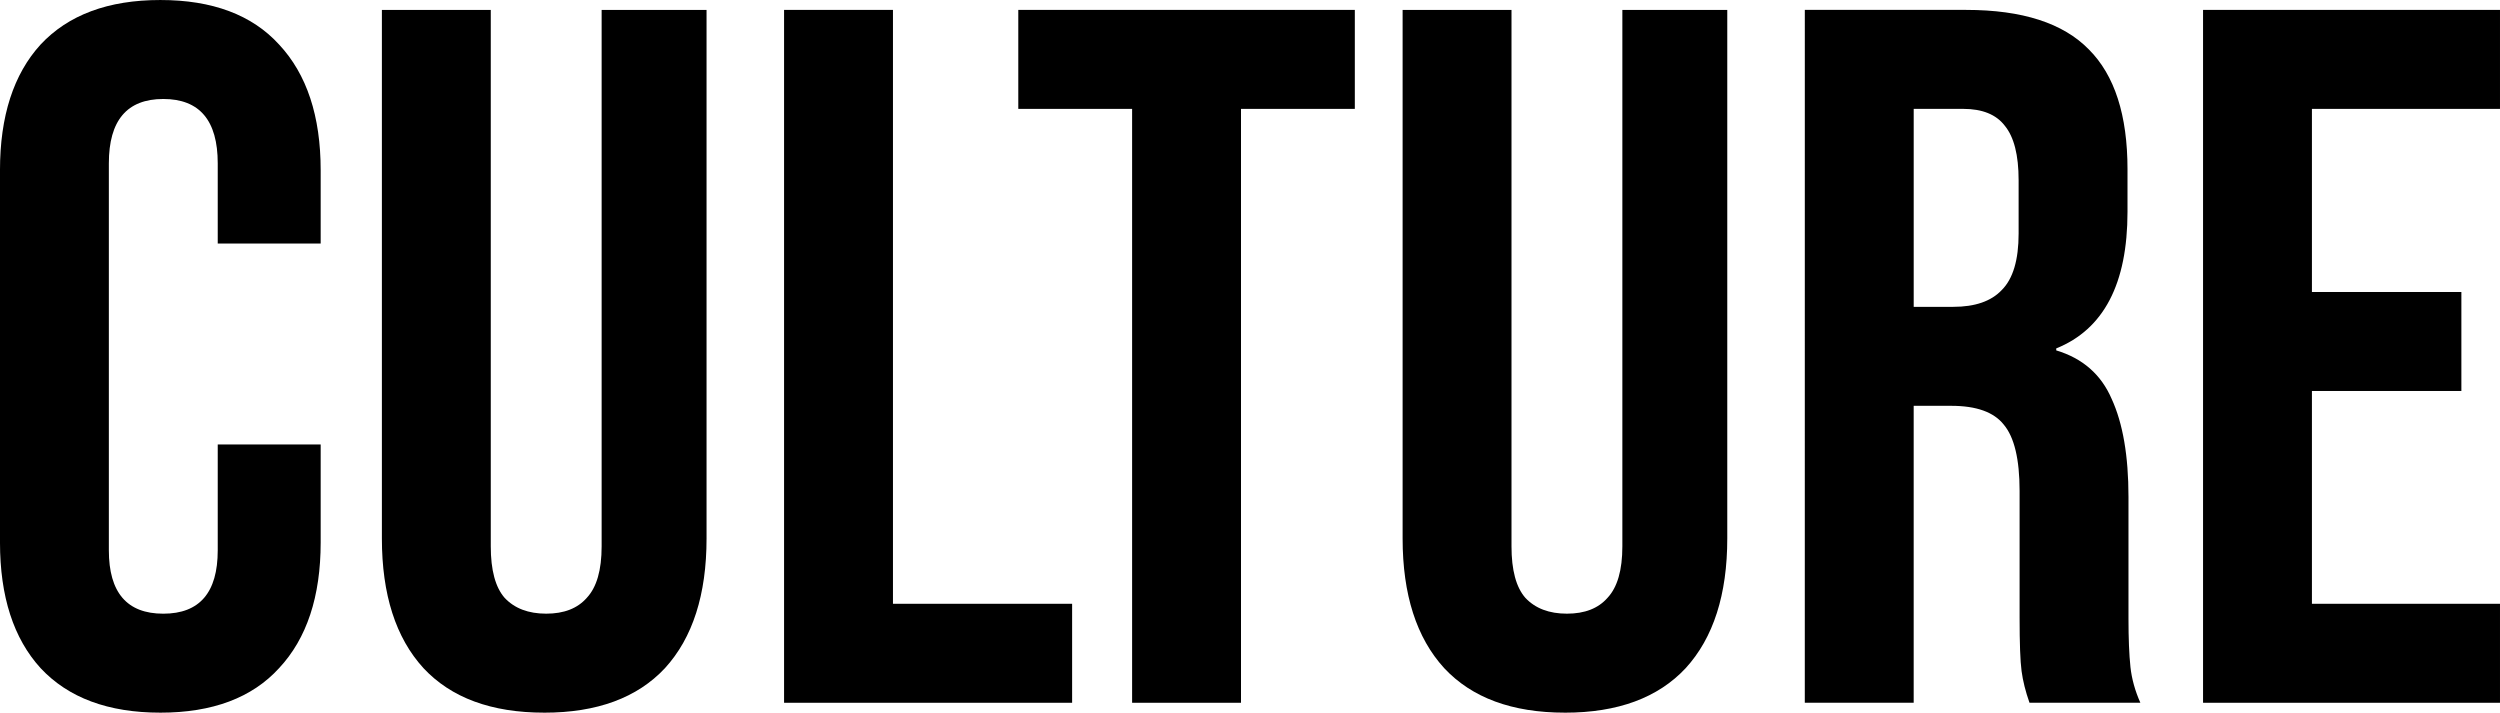
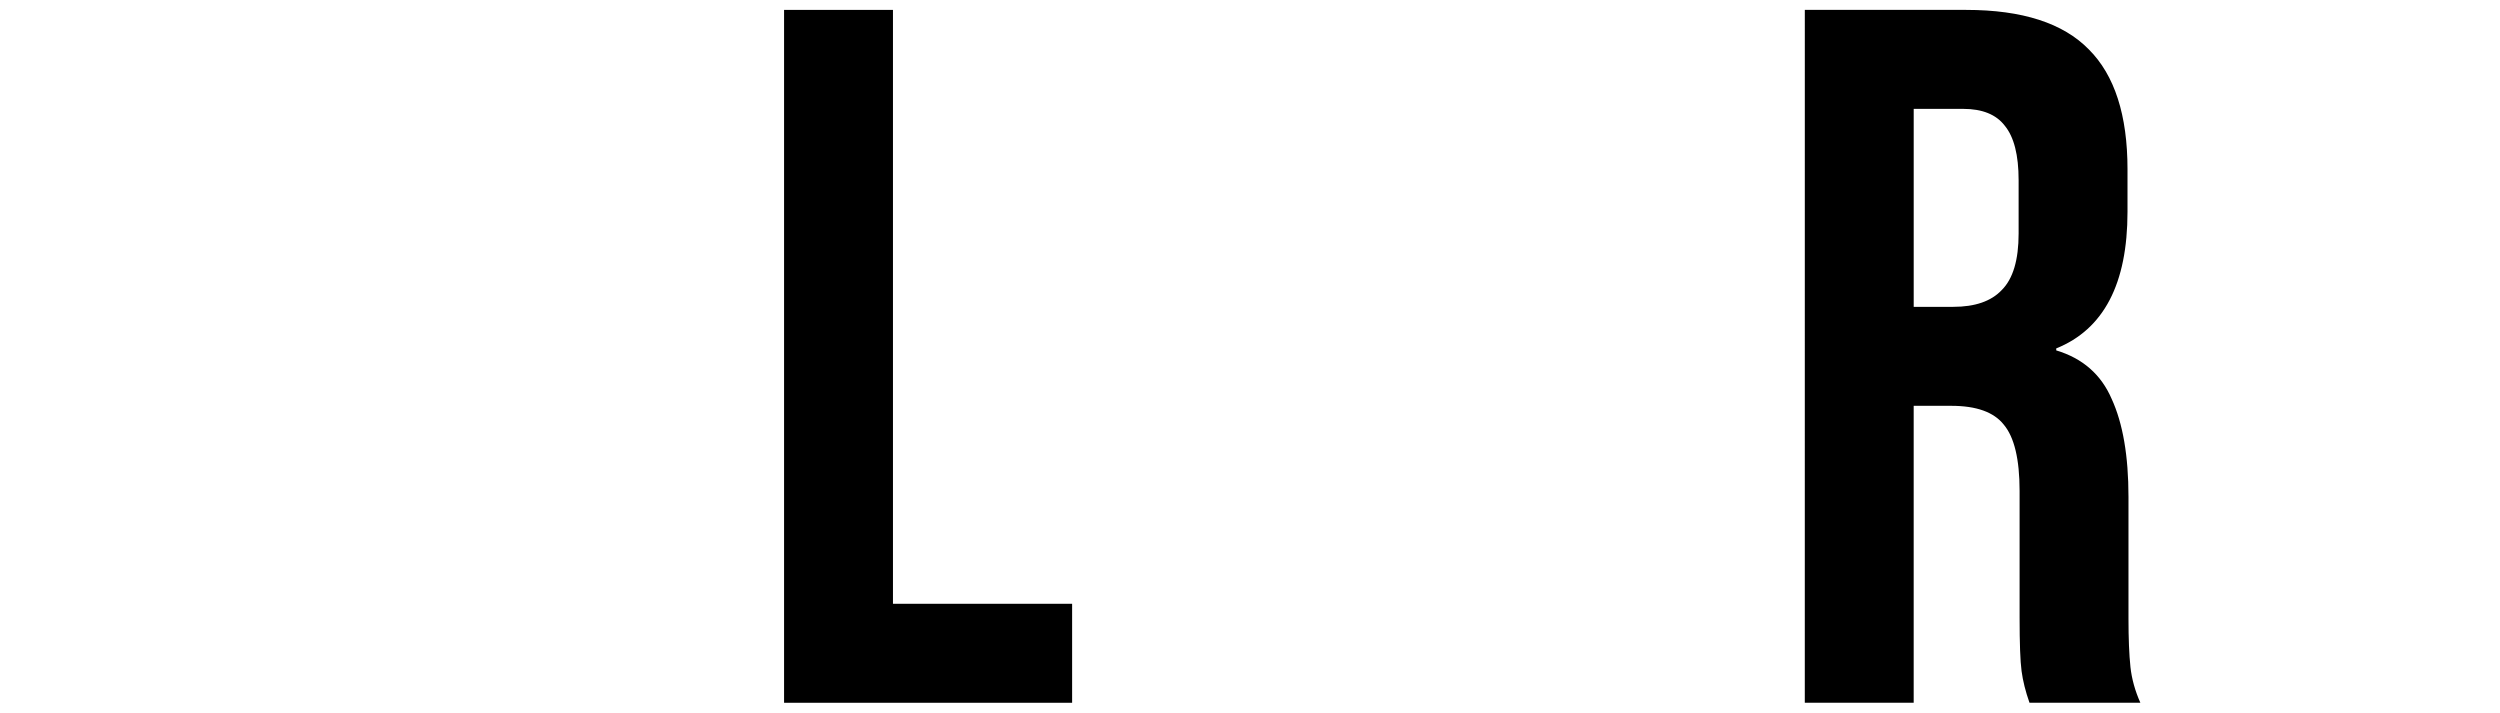
<svg xmlns="http://www.w3.org/2000/svg" xmlns:ns1="http://www.inkscape.org/namespaces/inkscape" xmlns:ns2="http://sodipodi.sourceforge.net/DTD/sodipodi-0.dtd" width="170.685mm" height="48.656mm" viewBox="0 0 170.685 48.656" id="svg1532" ns1:version="1.0 (4035a4fb49, 2020-05-01)" ns2:docname="CULTURE.svg">
  <defs id="defs1526" />
  <g ns1:label="Layer 1" ns1:groupmode="layer" id="layer1" transform="translate(-26.842,-135.178)">
    <g aria-label="Culture" id="text2097" style="font-style:normal;font-variant:normal;font-weight:normal;font-stretch:normal;font-size:67.578px;line-height:1.25;font-family:'Bebas Neue';-inkscape-font-specification:'Bebas Neue';letter-spacing:0px;stroke-width:1.689">
      <g id="g2207" style="opacity:1">
        <g id="g2238" transform="translate(-6.78,70.121)">
          <g style="font-style:normal;font-variant:normal;font-weight:normal;font-stretch:normal;font-size:67.578px;line-height:1.25;font-family:'Bebas Neue';-inkscape-font-specification:'Bebas Neue';letter-spacing:0px;opacity:1;stroke-width:1.689" id="g2171">
-             <path id="path2173" d="m 44.569,113.713 c -3.559,0 -6.285,-1.014 -8.177,-3.041 -1.847,-2.027 -2.771,-4.888 -2.771,-8.582 V 76.681 c 0,-3.694 0.924,-6.555 2.771,-8.582 1.892,-2.027 4.618,-3.041 8.177,-3.041 3.559,0 6.262,1.014 8.109,3.041 1.892,2.027 2.838,4.888 2.838,8.582 v 5.001 h -7.028 v -5.474 c 0,-2.928 -1.239,-4.393 -3.717,-4.393 -2.478,0 -3.717,1.464 -3.717,4.393 v 26.423 c 0,2.883 1.239,4.325 3.717,4.325 2.478,0 3.717,-1.442 3.717,-4.325 v -7.231 h 7.028 v 6.69 c 0,3.694 -0.946,6.555 -2.838,8.582 -1.847,2.027 -4.55,3.041 -8.109,3.041 z" style="color:#000000;font-style:normal;font-variant:normal;font-weight:normal;font-stretch:normal;font-size:medium;line-height:1.25;font-family:'Bebas Neue';-inkscape-font-specification:'Bebas Neue';font-variant-ligatures:normal;font-variant-position:normal;font-variant-caps:normal;font-variant-numeric:normal;font-variant-alternates:normal;font-variant-east-asian:normal;font-feature-settings:normal;font-variation-settings:normal;text-indent:0;text-align:start;text-decoration:none;text-decoration-line:none;text-decoration-style:solid;text-decoration-color:#000000;letter-spacing:0px;word-spacing:normal;text-transform:none;writing-mode:lr-tb;direction:ltr;text-orientation:mixed;dominant-baseline:auto;baseline-shift:baseline;text-anchor:start;white-space:normal;shape-padding:0;shape-margin:0;inline-size:0;clip-rule:nonzero;display:inline;overflow:visible;visibility:visible;isolation:auto;mix-blend-mode:normal;color-interpolation:sRGB;color-interpolation-filters:linearRGB;solid-color:#000000;solid-opacity:1;vector-effect:none;fill:#000000;fill-opacity:1;fill-rule:nonzero;stroke:none;stroke-width:1.689;stroke-linecap:butt;stroke-linejoin:miter;stroke-miterlimit:4;stroke-dasharray:none;stroke-dashoffset:0;stroke-opacity:1;color-rendering:auto;image-rendering:auto;shape-rendering:auto;text-rendering:auto;enable-background:accumulate;stop-color:#000000;stop-opacity:1" />
-           </g>
+             </g>
          <g style="font-style:normal;font-variant:normal;font-weight:normal;font-stretch:normal;font-size:67.578px;line-height:1.25;font-family:'Bebas Neue';-inkscape-font-specification:'Bebas Neue';letter-spacing:0px;opacity:1;stroke-width:1.689" id="g2177">
-             <path id="path2179" d="m 70.777,113.713 c -3.604,0 -6.352,-1.014 -8.244,-3.041 -1.892,-2.072 -2.838,-5.023 -2.838,-8.853 V 65.733 h 7.434 v 36.627 c 0,1.622 0.315,2.793 0.946,3.514 0.676,0.721 1.622,1.081 2.838,1.081 1.216,0 2.14,-0.36 2.771,-1.081 0.676,-0.721 1.014,-1.892 1.014,-3.514 V 65.733 h 7.163 V 101.82 c 0,3.829 -0.946,6.78 -2.838,8.853 -1.892,2.027 -4.64,3.041 -8.244,3.041 z" style="color:#000000;font-style:normal;font-variant:normal;font-weight:normal;font-stretch:normal;font-size:medium;line-height:1.25;font-family:'Bebas Neue';-inkscape-font-specification:'Bebas Neue';font-variant-ligatures:normal;font-variant-position:normal;font-variant-caps:normal;font-variant-numeric:normal;font-variant-alternates:normal;font-variant-east-asian:normal;font-feature-settings:normal;font-variation-settings:normal;text-indent:0;text-align:start;text-decoration:none;text-decoration-line:none;text-decoration-style:solid;text-decoration-color:#000000;letter-spacing:0px;word-spacing:normal;text-transform:none;writing-mode:lr-tb;direction:ltr;text-orientation:mixed;dominant-baseline:auto;baseline-shift:baseline;text-anchor:start;white-space:normal;shape-padding:0;shape-margin:0;inline-size:0;clip-rule:nonzero;display:inline;overflow:visible;visibility:visible;isolation:auto;mix-blend-mode:normal;color-interpolation:sRGB;color-interpolation-filters:linearRGB;solid-color:#000000;solid-opacity:1;vector-effect:none;fill:#000000;fill-opacity:1;fill-rule:nonzero;stroke:none;stroke-width:1.689;stroke-linecap:butt;stroke-linejoin:miter;stroke-miterlimit:4;stroke-dasharray:none;stroke-dashoffset:0;stroke-opacity:1;color-rendering:auto;image-rendering:auto;shape-rendering:auto;text-rendering:auto;enable-background:accumulate;stop-color:#000000;stop-opacity:1" />
-           </g>
+             </g>
          <g style="font-style:normal;font-variant:normal;font-weight:normal;font-stretch:normal;font-size:67.578px;line-height:1.25;font-family:'Bebas Neue';-inkscape-font-specification:'Bebas Neue';letter-spacing:0px;opacity:1;stroke-width:1.689" id="g2183">
            <path id="path2185" d="m 87.154,65.733 h 7.434 v 40.547 h 12.232 v 6.758 H 87.154 Z" style="color:#000000;font-style:normal;font-variant:normal;font-weight:normal;font-stretch:normal;font-size:medium;line-height:1.25;font-family:'Bebas Neue';-inkscape-font-specification:'Bebas Neue';font-variant-ligatures:normal;font-variant-position:normal;font-variant-caps:normal;font-variant-numeric:normal;font-variant-alternates:normal;font-variant-east-asian:normal;font-feature-settings:normal;font-variation-settings:normal;text-indent:0;text-align:start;text-decoration:none;text-decoration-line:none;text-decoration-style:solid;text-decoration-color:#000000;letter-spacing:0px;word-spacing:normal;text-transform:none;writing-mode:lr-tb;direction:ltr;text-orientation:mixed;dominant-baseline:auto;baseline-shift:baseline;text-anchor:start;white-space:normal;shape-padding:0;shape-margin:0;inline-size:0;clip-rule:nonzero;display:inline;overflow:visible;visibility:visible;isolation:auto;mix-blend-mode:normal;color-interpolation:sRGB;color-interpolation-filters:linearRGB;solid-color:#000000;solid-opacity:1;vector-effect:none;fill:#000000;fill-opacity:1;fill-rule:nonzero;stroke:none;stroke-width:1.689;stroke-linecap:butt;stroke-linejoin:miter;stroke-miterlimit:4;stroke-dasharray:none;stroke-dashoffset:0;stroke-opacity:1;color-rendering:auto;image-rendering:auto;shape-rendering:auto;text-rendering:auto;enable-background:accumulate;stop-color:#000000;stop-opacity:1" />
          </g>
          <g style="font-style:normal;font-variant:normal;font-weight:normal;font-stretch:normal;font-size:67.578px;line-height:1.25;font-family:'Bebas Neue';-inkscape-font-specification:'Bebas Neue';letter-spacing:0px;opacity:1;stroke-width:1.689" id="g2189">
-             <path id="path2191" d="m 110.916,72.491 h -7.771 v -6.758 h 22.976 v 6.758 h -7.771 v 40.547 h -7.434 z" style="color:#000000;font-style:normal;font-variant:normal;font-weight:normal;font-stretch:normal;font-size:medium;line-height:1.25;font-family:'Bebas Neue';-inkscape-font-specification:'Bebas Neue';font-variant-ligatures:normal;font-variant-position:normal;font-variant-caps:normal;font-variant-numeric:normal;font-variant-alternates:normal;font-variant-east-asian:normal;font-feature-settings:normal;font-variation-settings:normal;text-indent:0;text-align:start;text-decoration:none;text-decoration-line:none;text-decoration-style:solid;text-decoration-color:#000000;letter-spacing:0px;word-spacing:normal;text-transform:none;writing-mode:lr-tb;direction:ltr;text-orientation:mixed;dominant-baseline:auto;baseline-shift:baseline;text-anchor:start;white-space:normal;shape-padding:0;shape-margin:0;inline-size:0;clip-rule:nonzero;display:inline;overflow:visible;visibility:visible;isolation:auto;mix-blend-mode:normal;color-interpolation:sRGB;color-interpolation-filters:linearRGB;solid-color:#000000;solid-opacity:1;vector-effect:none;fill:#000000;fill-opacity:1;fill-rule:nonzero;stroke:none;stroke-width:1.689;stroke-linecap:butt;stroke-linejoin:miter;stroke-miterlimit:4;stroke-dasharray:none;stroke-dashoffset:0;stroke-opacity:1;color-rendering:auto;image-rendering:auto;shape-rendering:auto;text-rendering:auto;enable-background:accumulate;stop-color:#000000;stop-opacity:1" />
-           </g>
+             </g>
          <g style="font-style:normal;font-variant:normal;font-weight:normal;font-stretch:normal;font-size:67.578px;line-height:1.25;font-family:'Bebas Neue';-inkscape-font-specification:'Bebas Neue';letter-spacing:0px;opacity:1;stroke-width:1.689" id="g2195">
-             <path id="path2197" d="m 140.466,113.713 c -3.604,0 -6.352,-1.014 -8.244,-3.041 -1.892,-2.072 -2.838,-5.023 -2.838,-8.853 V 65.733 h 7.434 v 36.627 c 0,1.622 0.315,2.793 0.946,3.514 0.676,0.721 1.622,1.081 2.838,1.081 1.216,0 2.14,-0.36 2.771,-1.081 0.676,-0.721 1.014,-1.892 1.014,-3.514 V 65.733 h 7.163 V 101.82 c 0,3.829 -0.946,6.78 -2.838,8.853 -1.892,2.027 -4.64,3.041 -8.244,3.041 z" style="color:#000000;font-style:normal;font-variant:normal;font-weight:normal;font-stretch:normal;font-size:medium;line-height:1.25;font-family:'Bebas Neue';-inkscape-font-specification:'Bebas Neue';font-variant-ligatures:normal;font-variant-position:normal;font-variant-caps:normal;font-variant-numeric:normal;font-variant-alternates:normal;font-variant-east-asian:normal;font-feature-settings:normal;font-variation-settings:normal;text-indent:0;text-align:start;text-decoration:none;text-decoration-line:none;text-decoration-style:solid;text-decoration-color:#000000;letter-spacing:0px;word-spacing:normal;text-transform:none;writing-mode:lr-tb;direction:ltr;text-orientation:mixed;dominant-baseline:auto;baseline-shift:baseline;text-anchor:start;white-space:normal;shape-padding:0;shape-margin:0;inline-size:0;clip-rule:nonzero;display:inline;overflow:visible;visibility:visible;isolation:auto;mix-blend-mode:normal;color-interpolation:sRGB;color-interpolation-filters:linearRGB;solid-color:#000000;solid-opacity:1;vector-effect:none;fill:#000000;fill-opacity:1;fill-rule:nonzero;stroke:none;stroke-width:1.689;stroke-linecap:butt;stroke-linejoin:miter;stroke-miterlimit:4;stroke-dasharray:none;stroke-dashoffset:0;stroke-opacity:1;color-rendering:auto;image-rendering:auto;shape-rendering:auto;text-rendering:auto;enable-background:accumulate;stop-color:#000000;stop-opacity:1" />
-           </g>
+             </g>
          <g style="font-style:normal;font-variant:normal;font-weight:normal;font-stretch:normal;font-size:67.578px;line-height:1.25;font-family:'Bebas Neue';-inkscape-font-specification:'Bebas Neue';letter-spacing:0px;opacity:1;stroke-width:1.689" id="g2201">
            <path id="path2203" d="m 156.844,65.733 h 11.015 c 3.829,0 6.623,0.901 8.38,2.703 1.757,1.757 2.636,4.483 2.636,8.177 v 2.906 c 0,4.911 -1.622,8.019 -4.866,9.326 v 0.135 c 1.802,0.541 3.064,1.644 3.784,3.311 0.766,1.667 1.149,3.897 1.149,6.69 v 8.312 c 0,1.352 0.045,2.455 0.135,3.311 0.09,0.811 0.315,1.622 0.676,2.433 h -7.569 c -0.27,-0.766 -0.451,-1.487 -0.541,-2.162 -0.09,-0.676 -0.135,-1.892 -0.135,-3.649 v -8.65 c 0,-2.162 -0.36,-3.672 -1.081,-4.528 -0.676,-0.856 -1.87,-1.284 -3.582,-1.284 h -2.568 v 20.273 h -7.434 z m 10.137,20.273 c 1.487,0 2.59,-0.383 3.311,-1.149 0.766,-0.766 1.149,-2.05 1.149,-3.852 v -3.649 c 0,-1.712 -0.315,-2.951 -0.946,-3.717 -0.586,-0.766 -1.532,-1.149 -2.838,-1.149 h -3.379 v 13.516 z" style="color:#000000;font-style:normal;font-variant:normal;font-weight:normal;font-stretch:normal;font-size:medium;line-height:1.25;font-family:'Bebas Neue';-inkscape-font-specification:'Bebas Neue';font-variant-ligatures:normal;font-variant-position:normal;font-variant-caps:normal;font-variant-numeric:normal;font-variant-alternates:normal;font-variant-east-asian:normal;font-feature-settings:normal;font-variation-settings:normal;text-indent:0;text-align:start;text-decoration:none;text-decoration-line:none;text-decoration-style:solid;text-decoration-color:#000000;letter-spacing:0px;word-spacing:normal;text-transform:none;writing-mode:lr-tb;direction:ltr;text-orientation:mixed;dominant-baseline:auto;baseline-shift:baseline;text-anchor:start;white-space:normal;shape-padding:0;shape-margin:0;inline-size:0;clip-rule:nonzero;display:inline;overflow:visible;visibility:visible;isolation:auto;mix-blend-mode:normal;color-interpolation:sRGB;color-interpolation-filters:linearRGB;solid-color:#000000;solid-opacity:1;vector-effect:none;fill:#000000;fill-opacity:1;fill-rule:nonzero;stroke:none;stroke-width:1.689;stroke-linecap:butt;stroke-linejoin:miter;stroke-miterlimit:4;stroke-dasharray:none;stroke-dashoffset:0;stroke-opacity:1;color-rendering:auto;image-rendering:auto;shape-rendering:auto;text-rendering:auto;enable-background:accumulate;stop-color:#000000;stop-opacity:1" />
          </g>
-           <path id="path2209" d="m 184.033,65.733 h 20.273 v 6.758 h -12.84 v 12.502 h 10.204 v 6.758 h -10.204 v 14.529 h 12.84 v 6.758 h -20.273 z" style="color:#000000;font-style:normal;font-variant:normal;font-weight:normal;font-stretch:normal;font-size:medium;line-height:1.25;font-family:'Bebas Neue';-inkscape-font-specification:'Bebas Neue';font-variant-ligatures:normal;font-variant-position:normal;font-variant-caps:normal;font-variant-numeric:normal;font-variant-alternates:normal;font-variant-east-asian:normal;font-feature-settings:normal;font-variation-settings:normal;text-indent:0;text-align:start;text-decoration:none;text-decoration-line:none;text-decoration-style:solid;text-decoration-color:#000000;letter-spacing:0px;word-spacing:normal;text-transform:none;writing-mode:lr-tb;direction:ltr;text-orientation:mixed;dominant-baseline:auto;baseline-shift:baseline;text-anchor:start;white-space:normal;shape-padding:0;shape-margin:0;inline-size:0;clip-rule:nonzero;display:inline;overflow:visible;visibility:visible;isolation:auto;mix-blend-mode:normal;color-interpolation:sRGB;color-interpolation-filters:linearRGB;solid-color:#000000;solid-opacity:1;vector-effect:none;fill:#000000;fill-opacity:1;fill-rule:nonzero;stroke:none;stroke-width:1.689;stroke-linecap:butt;stroke-linejoin:miter;stroke-miterlimit:4;stroke-dasharray:none;stroke-dashoffset:0;stroke-opacity:1;color-rendering:auto;image-rendering:auto;shape-rendering:auto;text-rendering:auto;enable-background:accumulate;stop-color:#000000;stop-opacity:1" />
        </g>
      </g>
    </g>
  </g>
</svg>